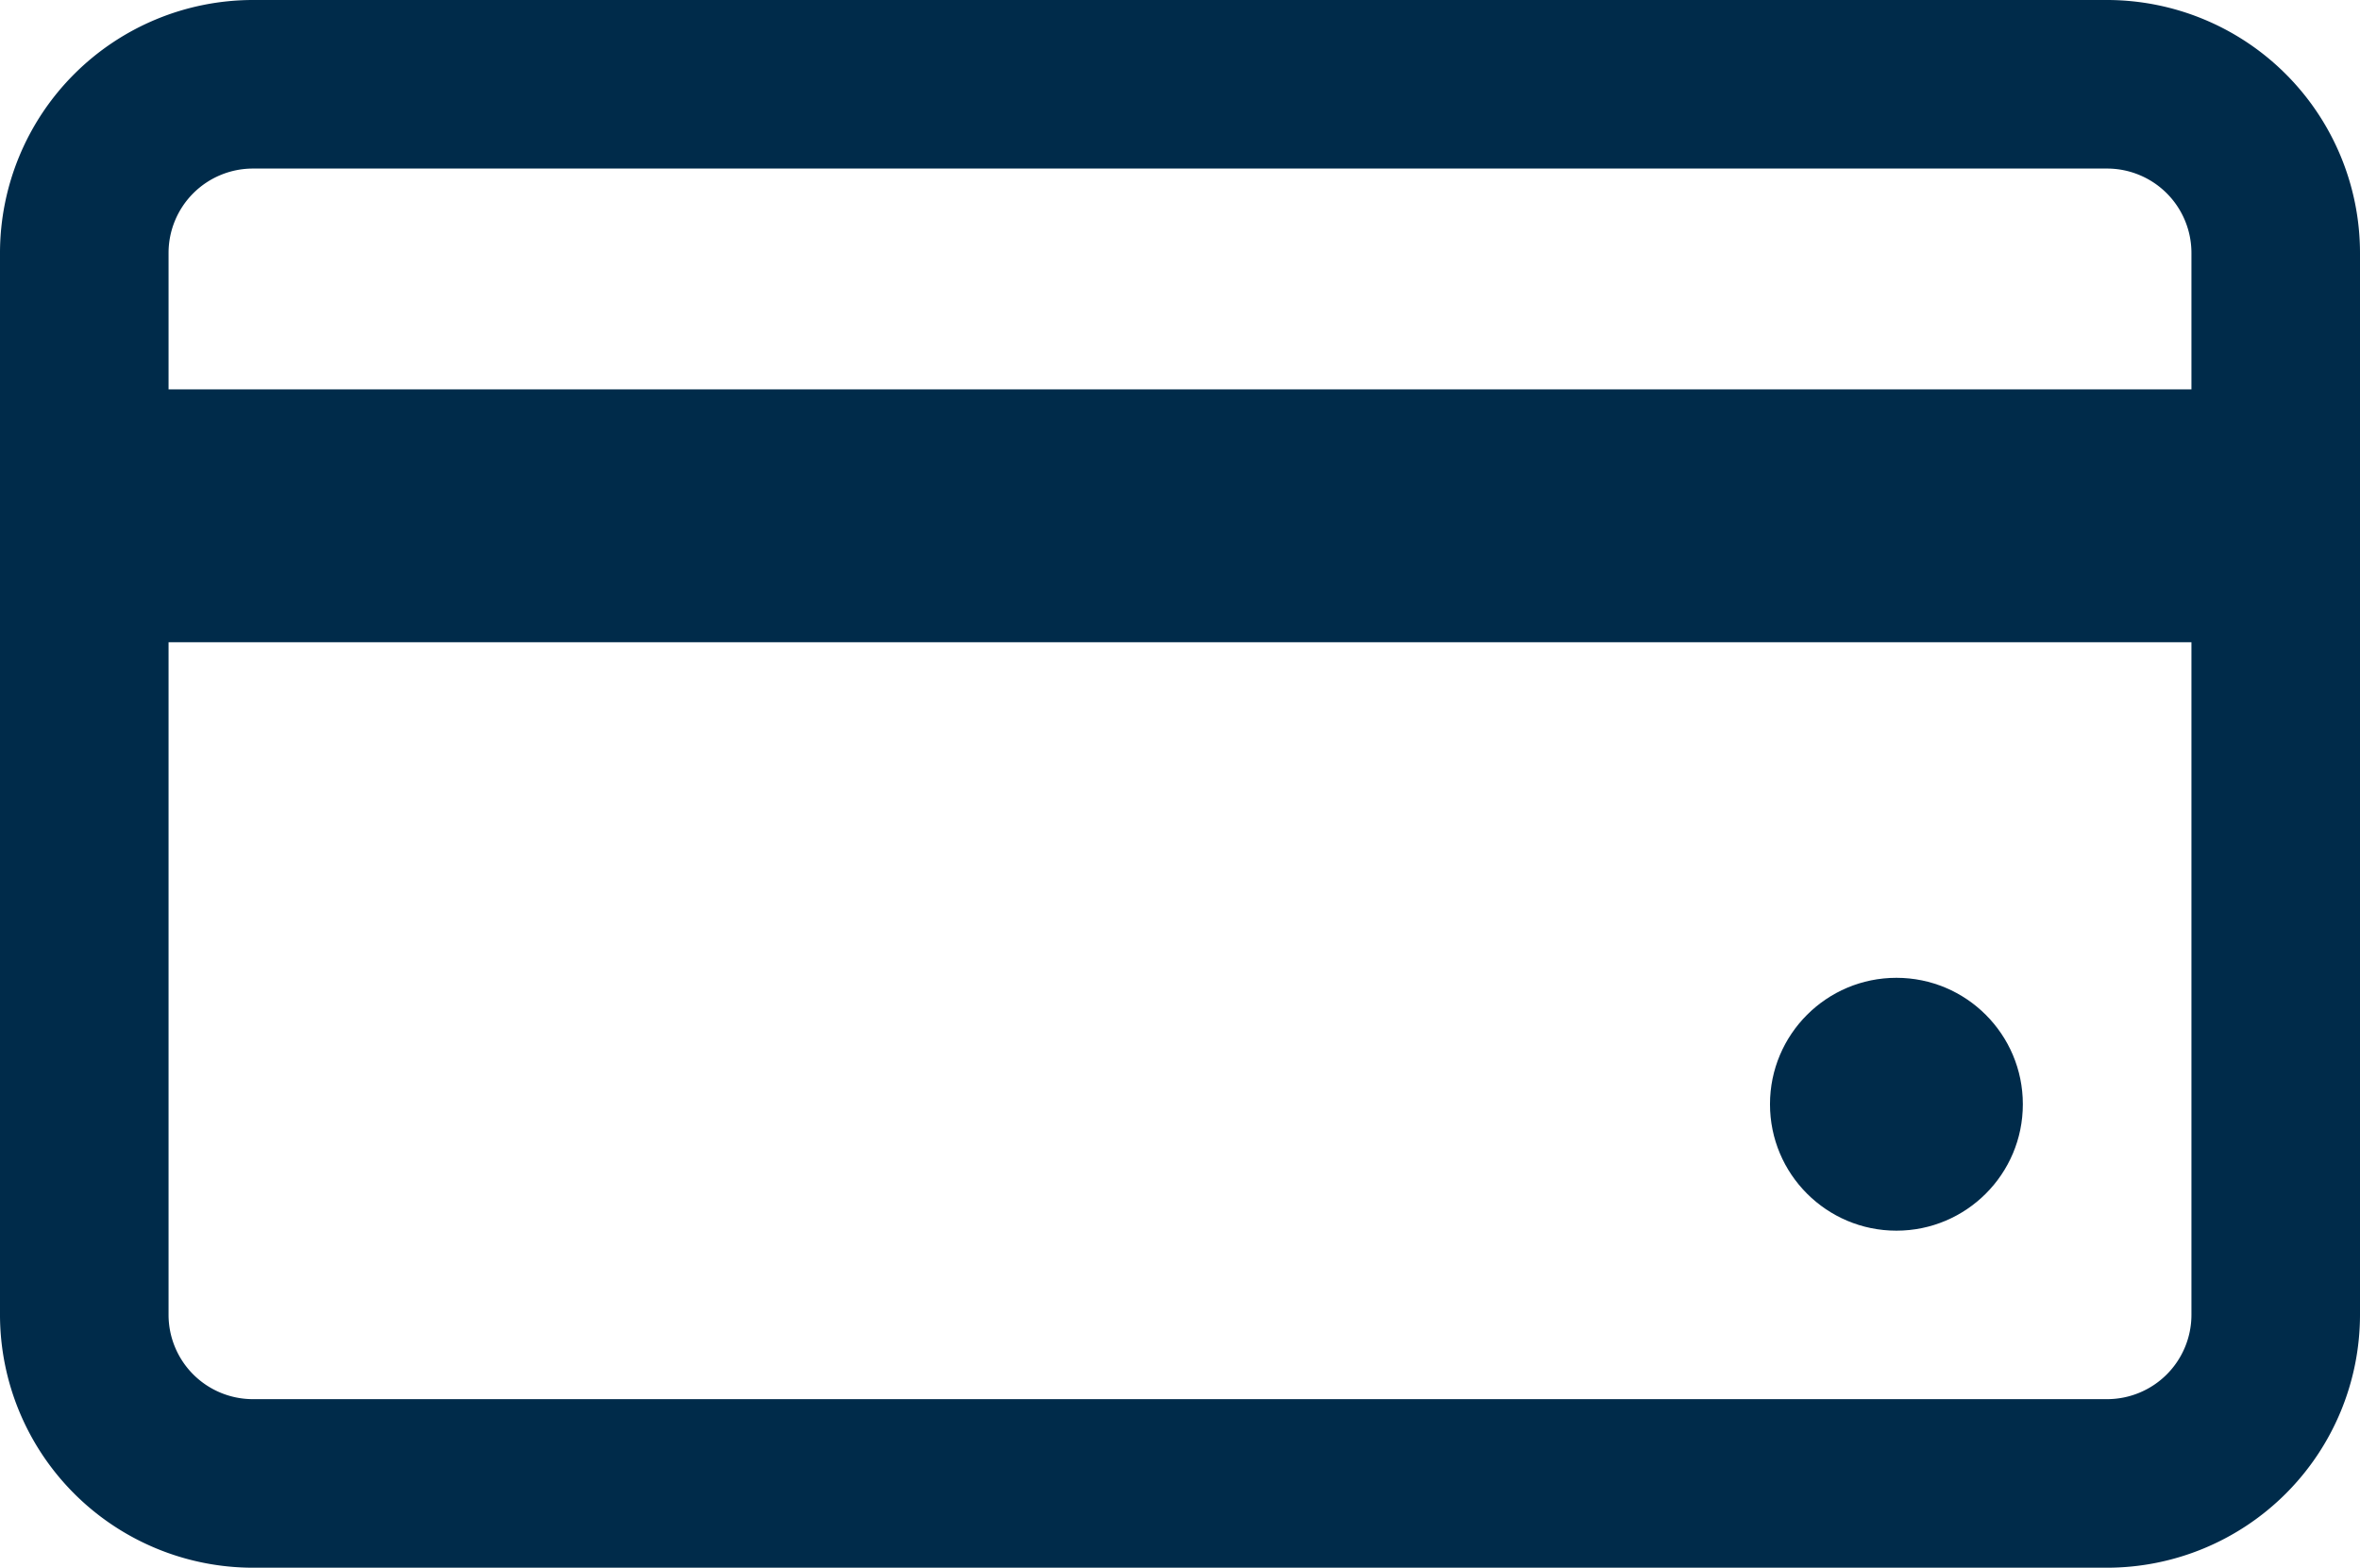
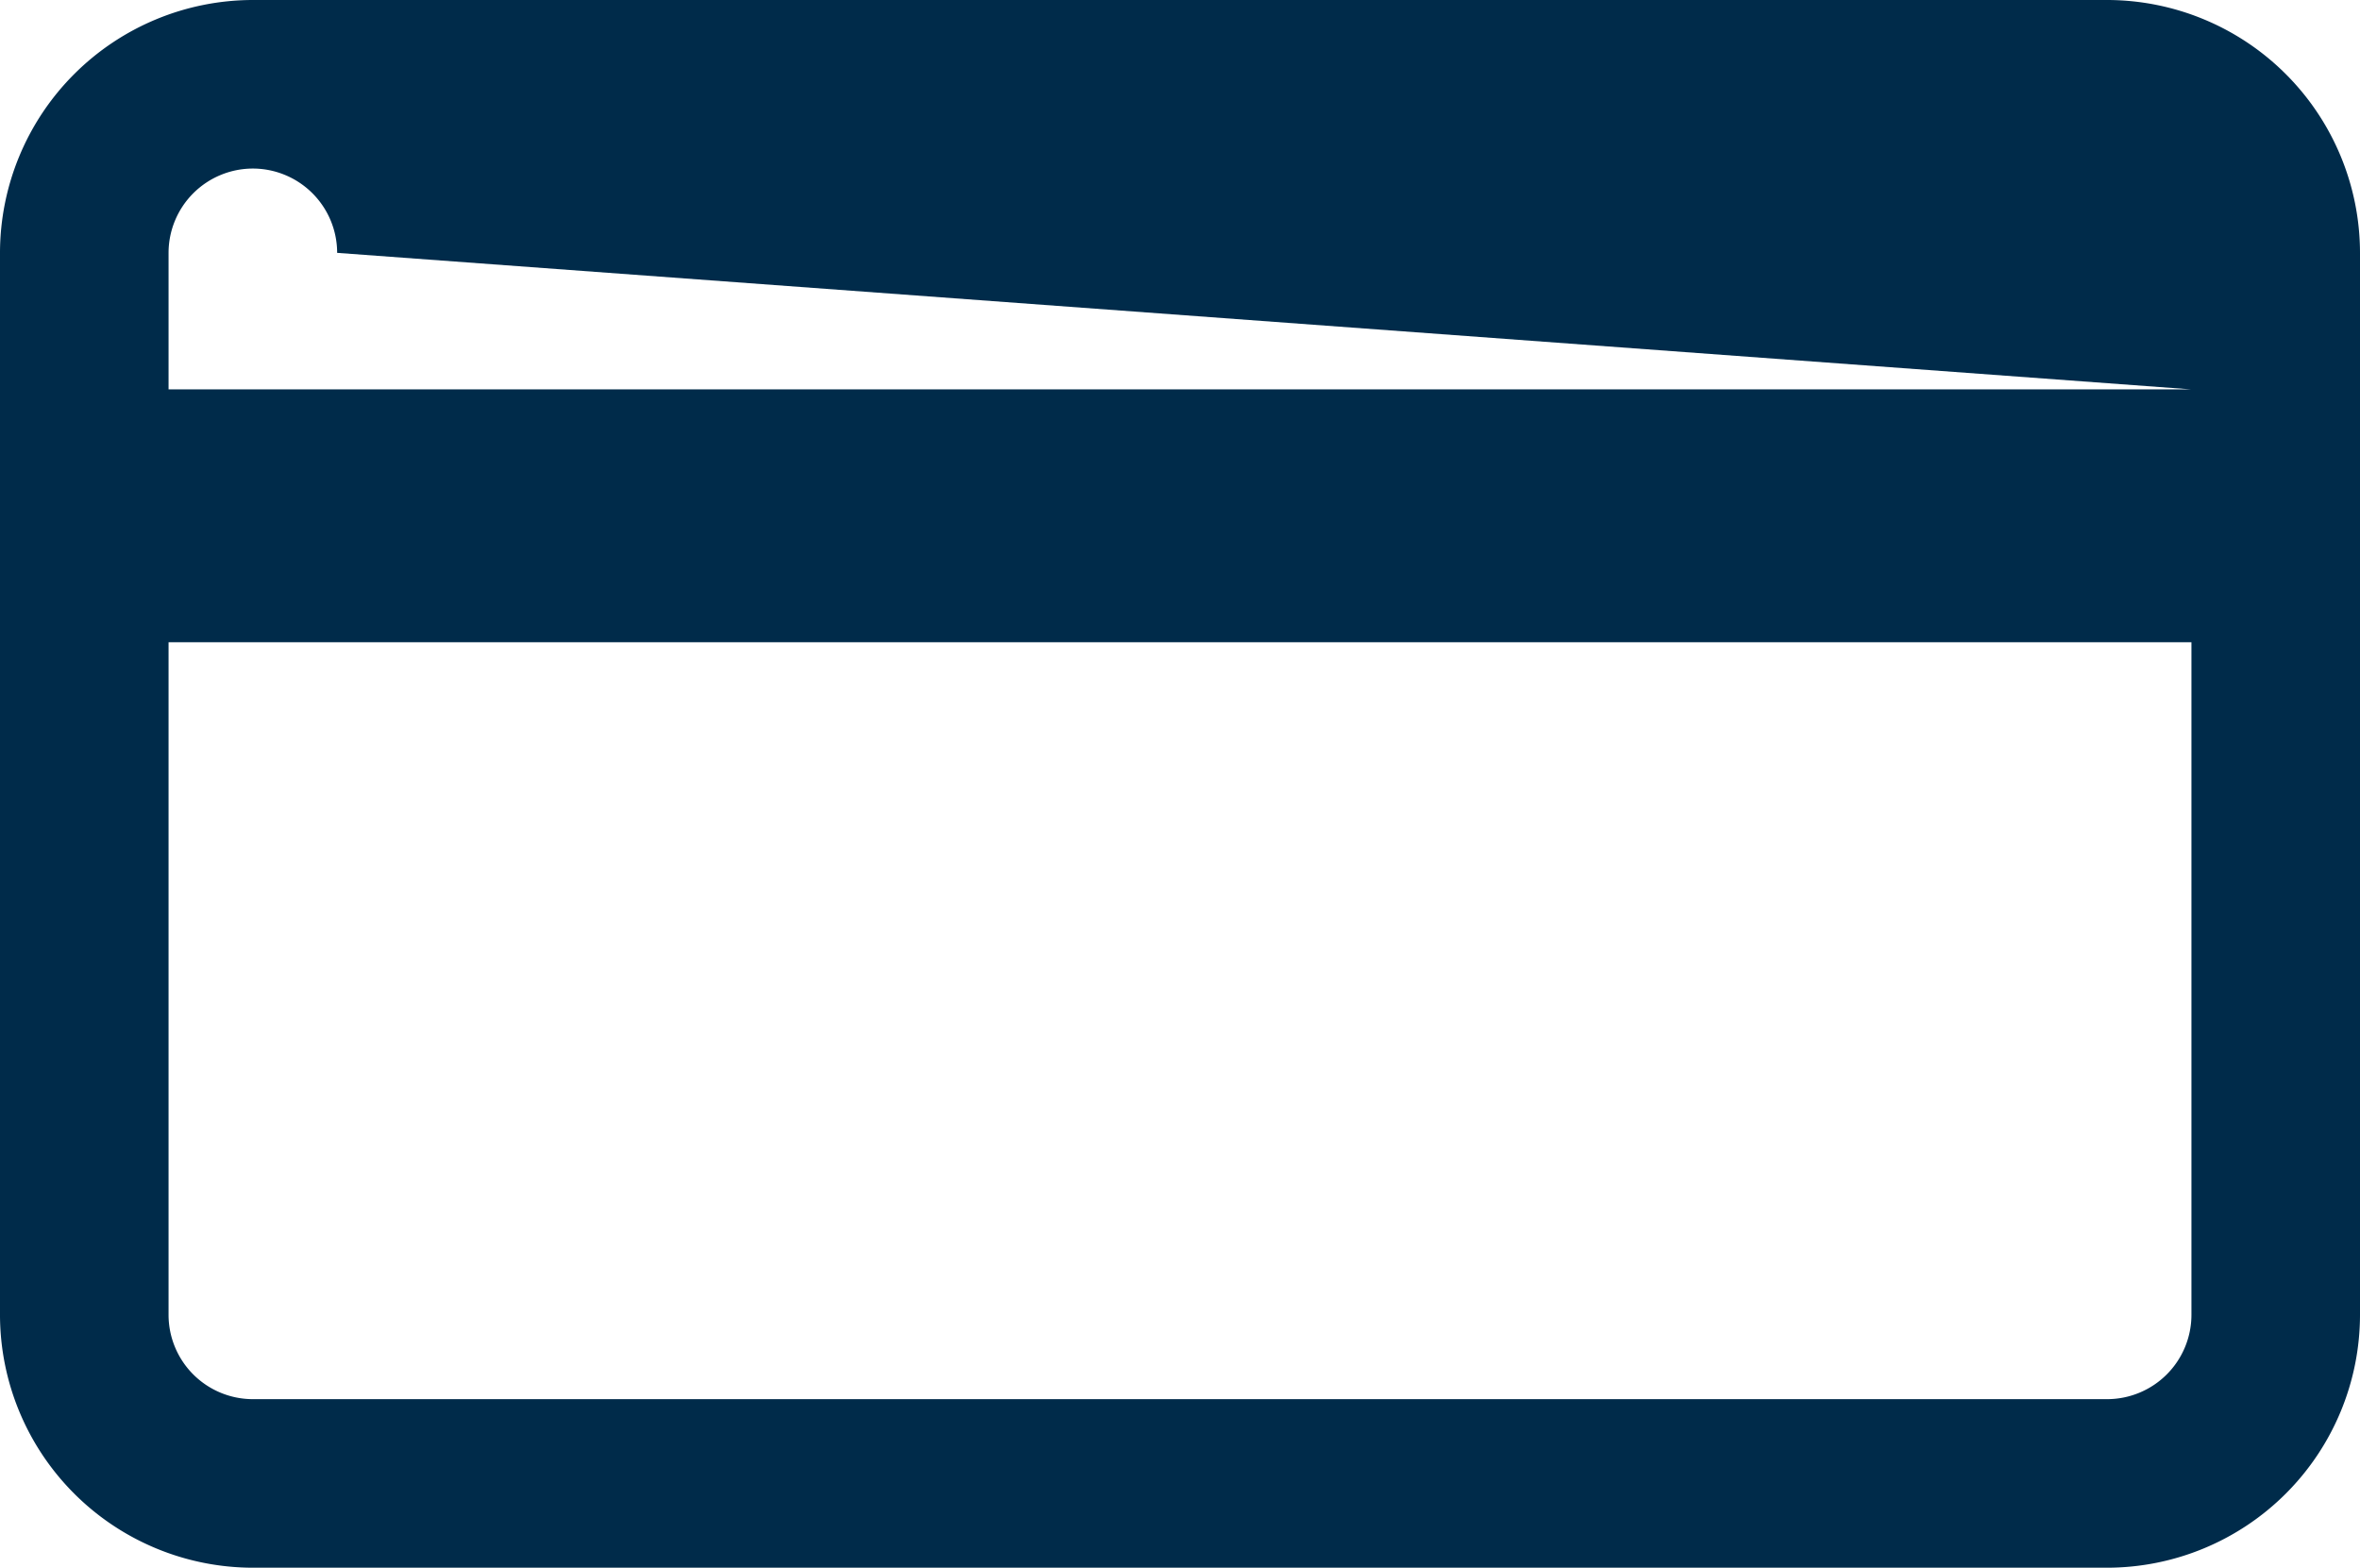
<svg xmlns="http://www.w3.org/2000/svg" width="61.843" height="41.081" viewBox="0 0 61.843 41.081">
  <g id="tarxeta" transform="translate(-2 -6.7)">
-     <path id="Trazado_16074" data-name="Trazado 16074" d="M57.217,6.7H8.626A6.634,6.634,0,0,0,2,13.326V41.155a6.634,6.634,0,0,0,6.626,6.626H57.217a6.634,6.634,0,0,0,6.626-6.626V13.326A6.634,6.634,0,0,0,57.217,6.7Zm2.209,34.455a2.211,2.211,0,0,1-2.209,2.209H8.626a2.211,2.211,0,0,1-2.209-2.209V23.53H59.426Zm0-24.251H6.417V13.326a2.211,2.211,0,0,1,2.209-2.209H57.217a2.211,2.211,0,0,1,2.209,2.209Z" transform="translate(0 0)" fill="#002b4a" />
-     <circle id="Elipse_142" data-name="Elipse 142" cx="3.313" cy="3.313" r="3.313" transform="translate(48.382 32.323)" fill="#002b4a" />
+     <path id="Trazado_16074" data-name="Trazado 16074" d="M57.217,6.7H8.626A6.634,6.634,0,0,0,2,13.326V41.155a6.634,6.634,0,0,0,6.626,6.626H57.217a6.634,6.634,0,0,0,6.626-6.626V13.326A6.634,6.634,0,0,0,57.217,6.7Zm2.209,34.455a2.211,2.211,0,0,1-2.209,2.209H8.626a2.211,2.211,0,0,1-2.209-2.209V23.53H59.426Zm0-24.251H6.417V13.326a2.211,2.211,0,0,1,2.209-2.209a2.211,2.211,0,0,1,2.209,2.209Z" transform="translate(0 0)" fill="#002b4a" />
  </g>
</svg>